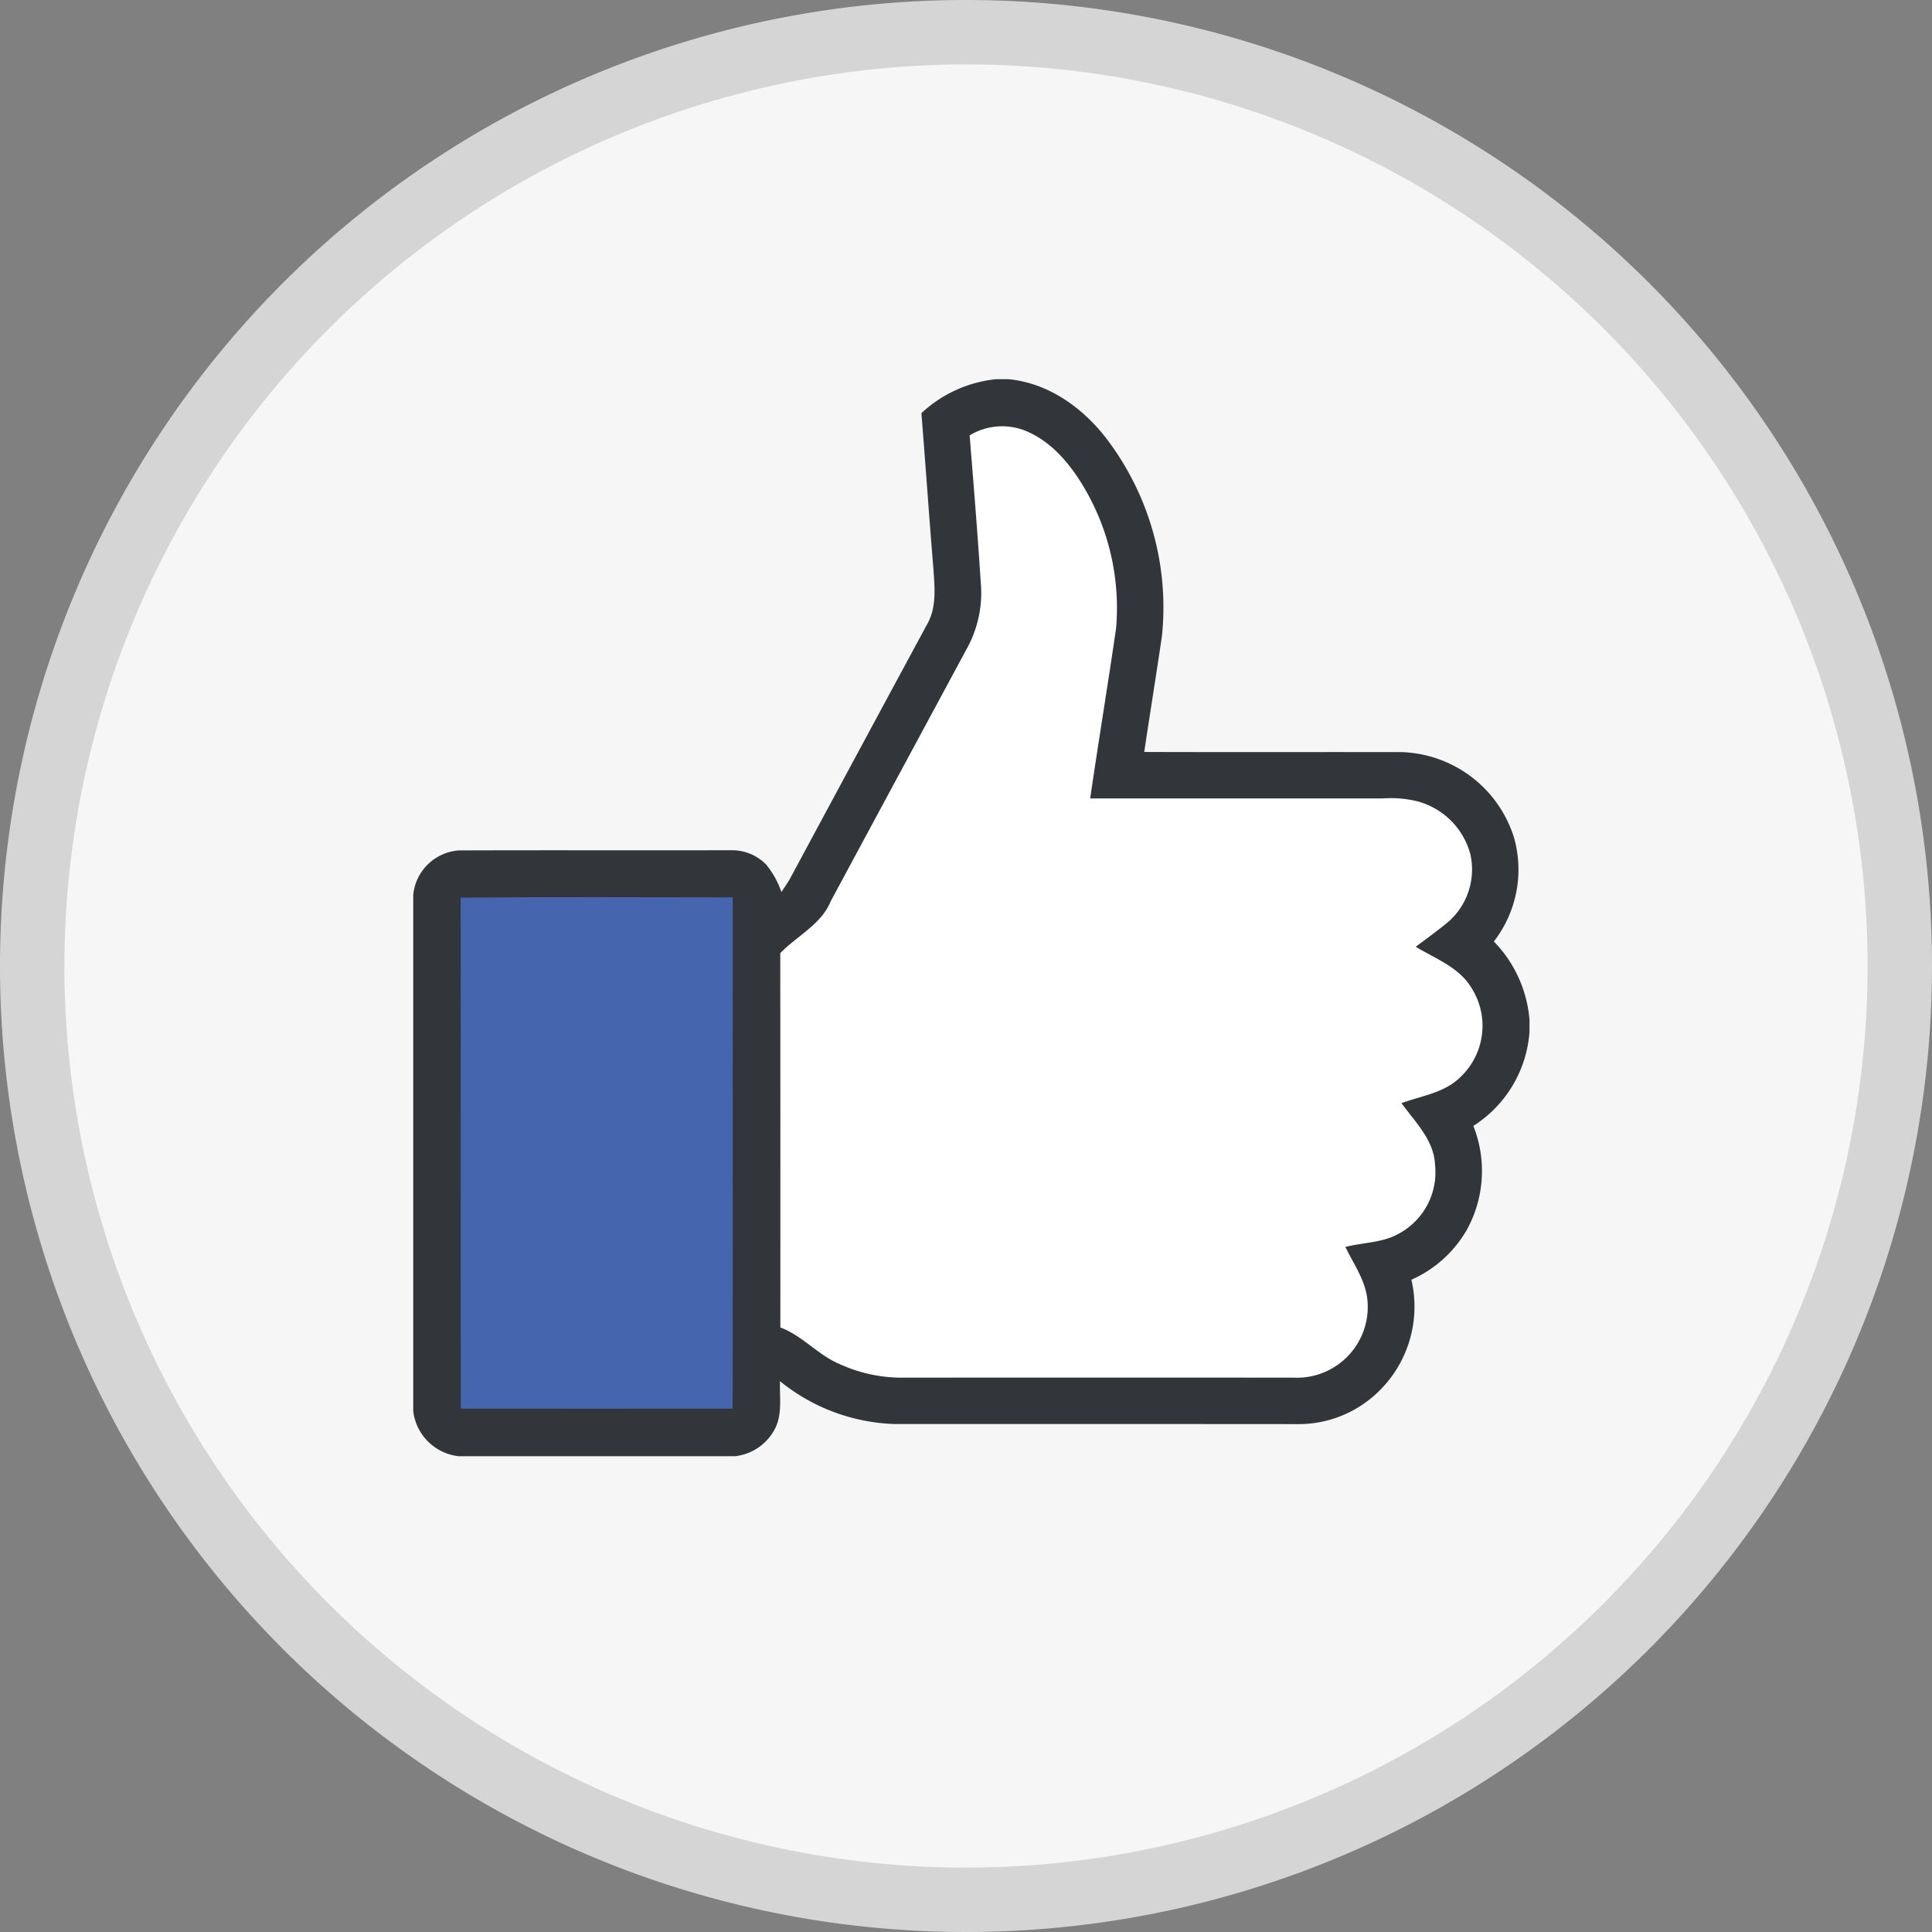
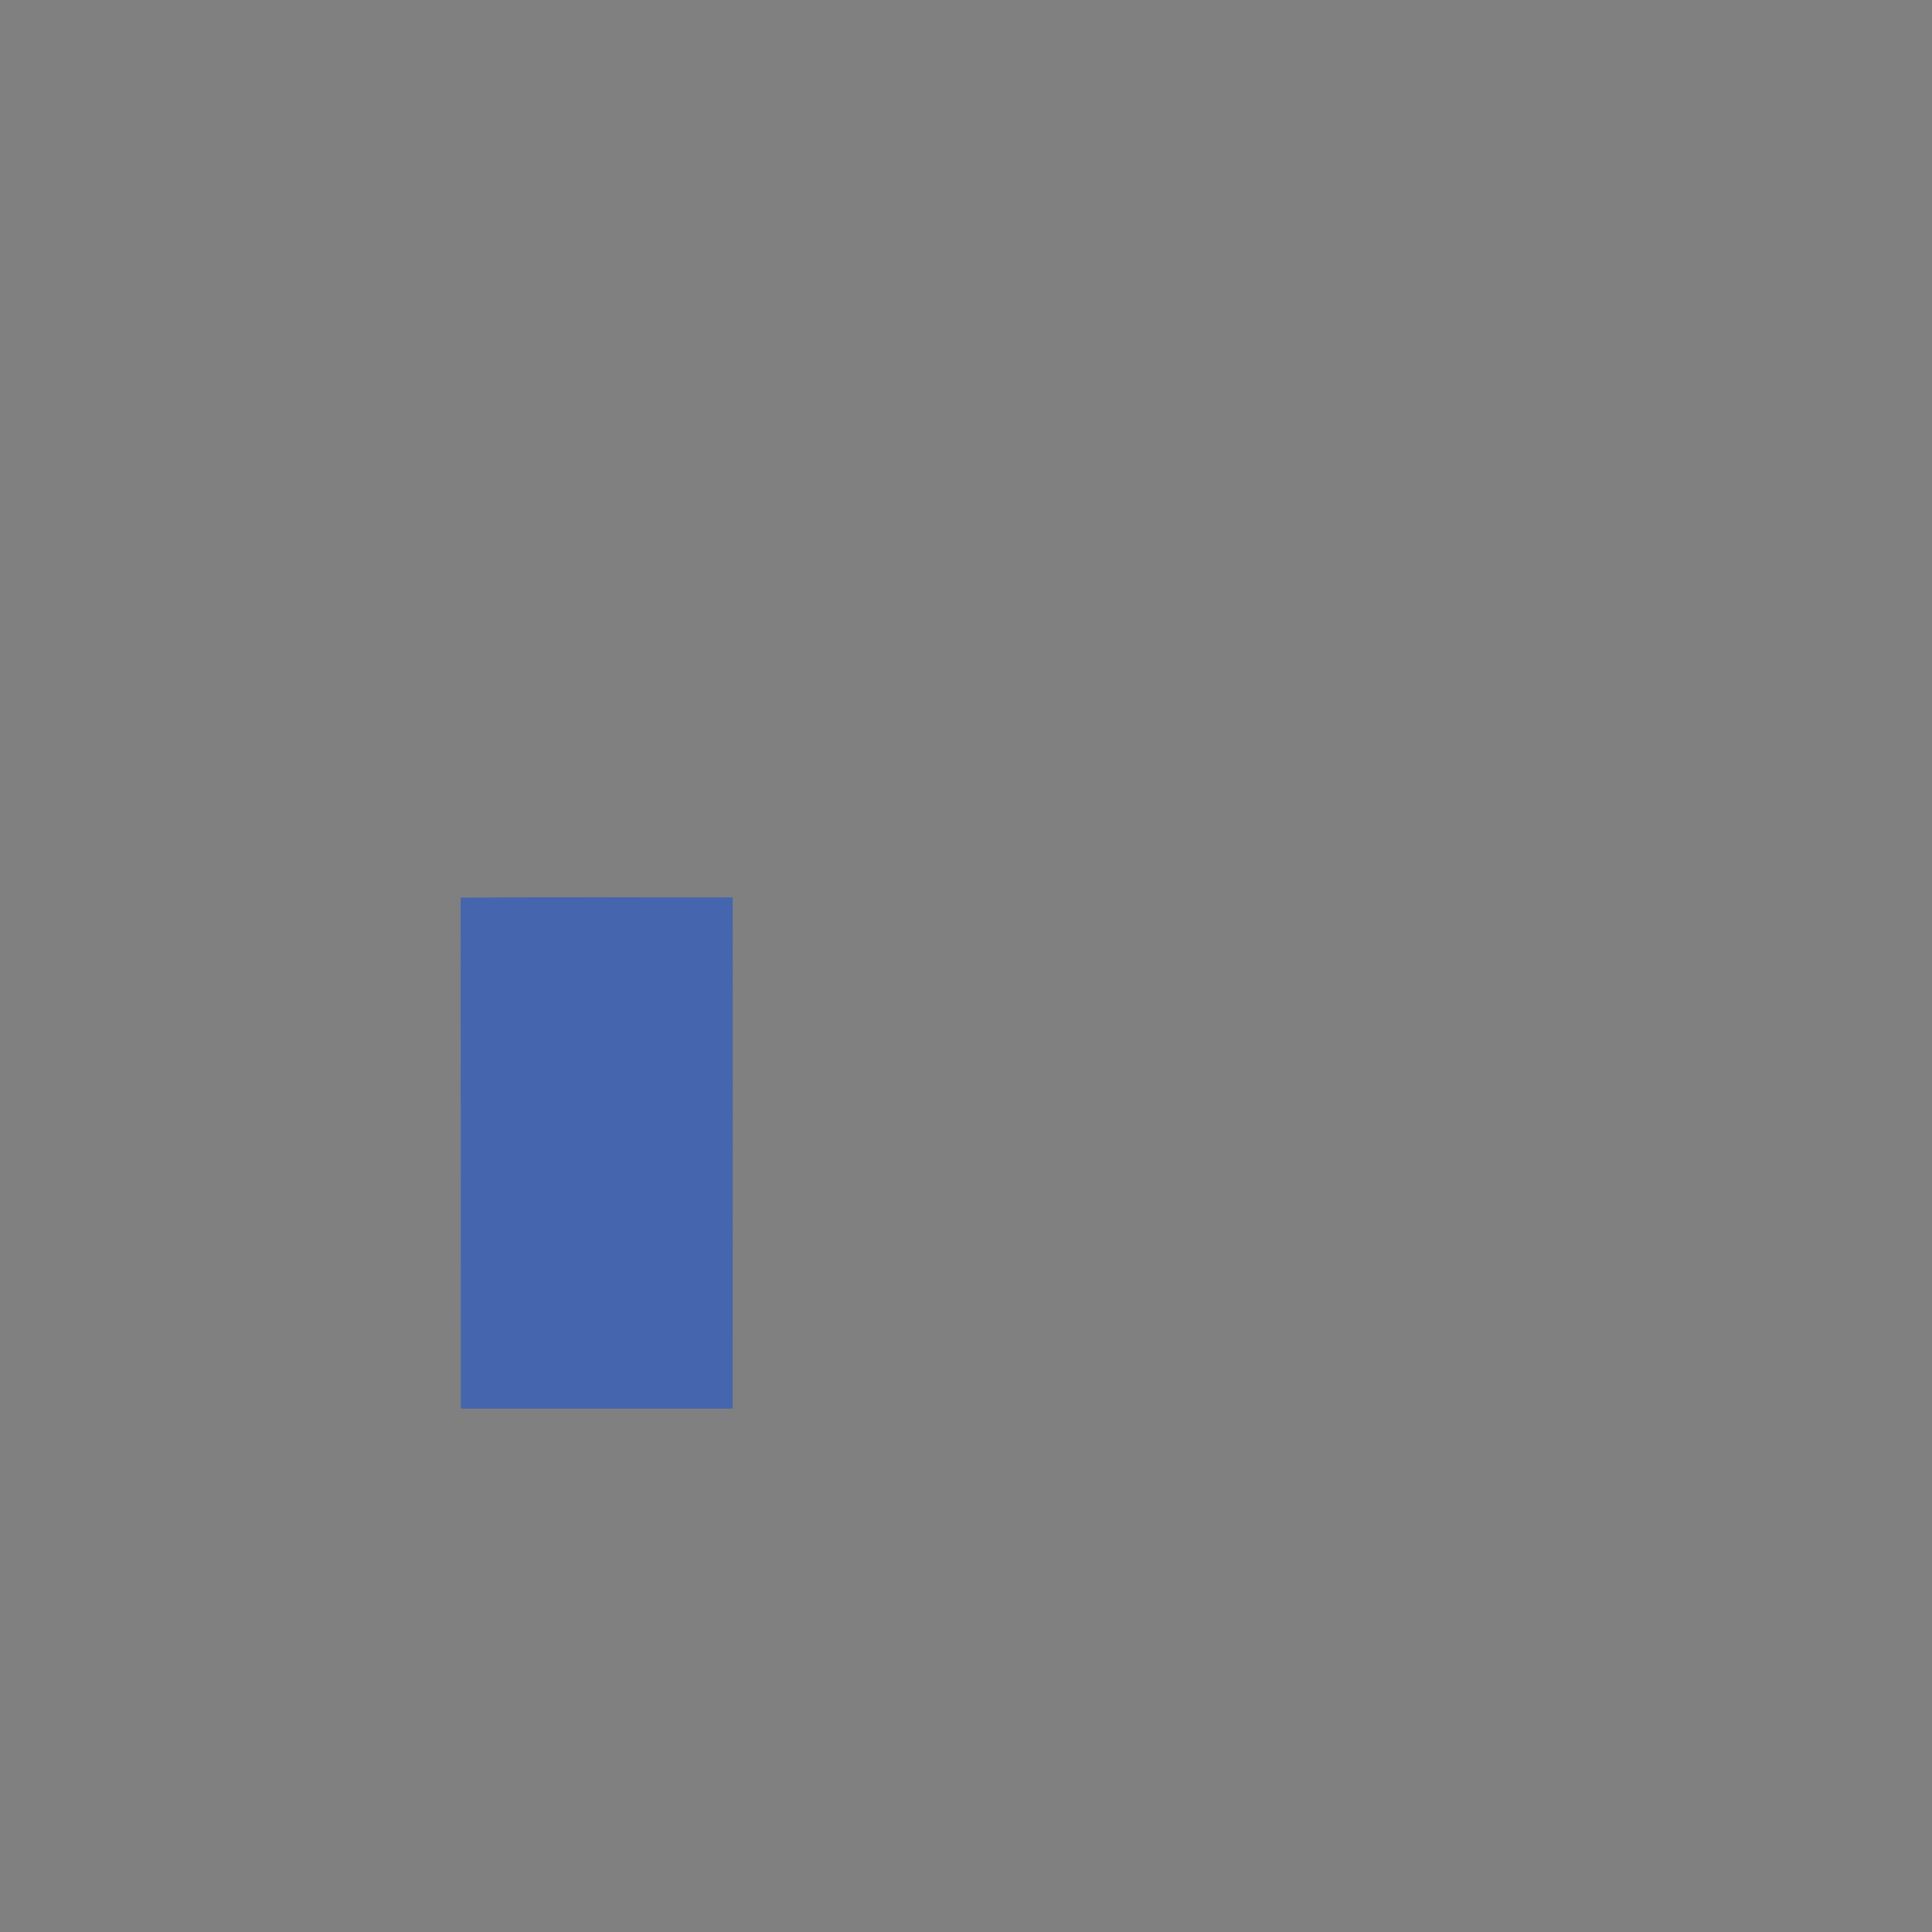
<svg xmlns="http://www.w3.org/2000/svg" id="Layer_1" data-name="Layer 1" viewBox="0 0 180 180">
  <rect x="0" y="0" width="180" height="180" fill="#808080" stroke="none" />
  <defs>
    <style>.cls-1{fill:#f6f6f6;}.cls-2{fill:#d5d5d5;}.cls-3{fill:#32363b;}.cls-4{fill:#fff;}.cls-5{fill:#4566ae;}</style>
  </defs>
  <title>social-facebook-likes</title>
-   <circle class="cls-1" cx="90" cy="90" r="87" />
-   <path class="cls-2" d="M90,6A84,84,0,1,1,6,90,84.095,84.095,0,0,1,90,6m0-6a90,90,0,1,0,90,90A90,90,0,0,0,90,0Z" />
-   <path class="cls-3" d="M92.775,35.33h1.187c3.784.357,7.051,2.748,9.271,5.728a25.951,25.951,0,0,1,5.023,18.2c-.53,3.6-1.113,7.2-1.65,10.8,8,.027,15.991,0,23.984.015a11.35,11.35,0,0,1,10.458,7.936,10.928,10.928,0,0,1-1.869,9.707,11.806,11.806,0,0,1,3.321,7.314v1.095a11.342,11.342,0,0,1-5.23,8.774,11.382,11.382,0,0,1-.6,9.668,11.248,11.248,0,0,1-5.173,4.666,11.028,11.028,0,0,1-4.337,11.48,10.639,10.639,0,0,1-6.322,1.967q-18.747-.014-37.5-.006a17.829,17.829,0,0,1-10.668-3.992c-.055,1.546.265,3.224-.574,4.623A4.773,4.773,0,0,1,68.5,135.67H42.7a4.8,4.8,0,0,1-4.2-4.193v-48.1a4.6,4.6,0,0,1,4.264-4.147c8.436-.028,16.875,0,25.314-.016a4.444,4.444,0,0,1,3.3,1.333A8.144,8.144,0,0,1,72.8,83.109c.295-.436.594-.872.851-1.333q6.345-11.8,12.714-23.59c.915-1.574.714-3.444.6-5.179-.4-4.837-.732-9.677-1.119-14.514a11.971,11.971,0,0,1,6.929-3.163" />
-   <path class="cls-4" d="M90.338,40.56c.372,4.569.741,9.135,1.037,13.706A10.74,10.74,0,0,1,90.2,60.205Q83.795,72.081,77.4,83.96c-.885,2.177-3.142,3.224-4.706,4.846q.018,17.435.009,34.872c2.056.759,3.48,2.544,5.484,3.392a13.942,13.942,0,0,0,6.066,1.283q18.133-.014,36.272,0a6.6,6.6,0,0,0,6.847-7.466c-.241-1.729-1.293-3.171-2.022-4.715,1.711-.433,3.583-.378,5.129-1.323a6.48,6.48,0,0,0,3.221-6.3c-.085-2.321-1.851-4.008-3.129-5.771,1.827-.674,3.9-.936,5.377-2.321a6.578,6.578,0,0,0,1.131-8.439c-1.159-1.918-3.358-2.7-5.178-3.812,1-.747,2.013-1.482,2.979-2.275a6.484,6.484,0,0,0,2.1-6.386,6.975,6.975,0,0,0-4.859-4.871,10.409,10.409,0,0,0-3.327-.284q-13.609,0-27.223,0c.768-5.282,1.641-10.552,2.409-15.835A22.051,22.051,0,0,0,101.22,45.8c-1.32-2.327-3.1-4.587-5.636-5.648a5.842,5.842,0,0,0-5.246.411" />
-   <path class="cls-3" d="M42.916,83.63c.025,15.869-.012,31.737.019,47.606q12.663.036,25.325,0,.037-23.817.007-47.633c-8.452,0-16.9-.052-25.351.024Z" />
-   <path class="cls-5" d="M42.916,83.63c8.448-.076,16.9-.027,25.351-.024q.013,23.817-.007,47.633-12.663.013-25.325,0c-.031-15.869.006-31.737-.019-47.606Z" />
+   <path class="cls-5" d="M42.916,83.63c8.448-.076,16.9-.027,25.351-.024q.013,23.817-.007,47.633-12.663.013-25.325,0Z" />
</svg>